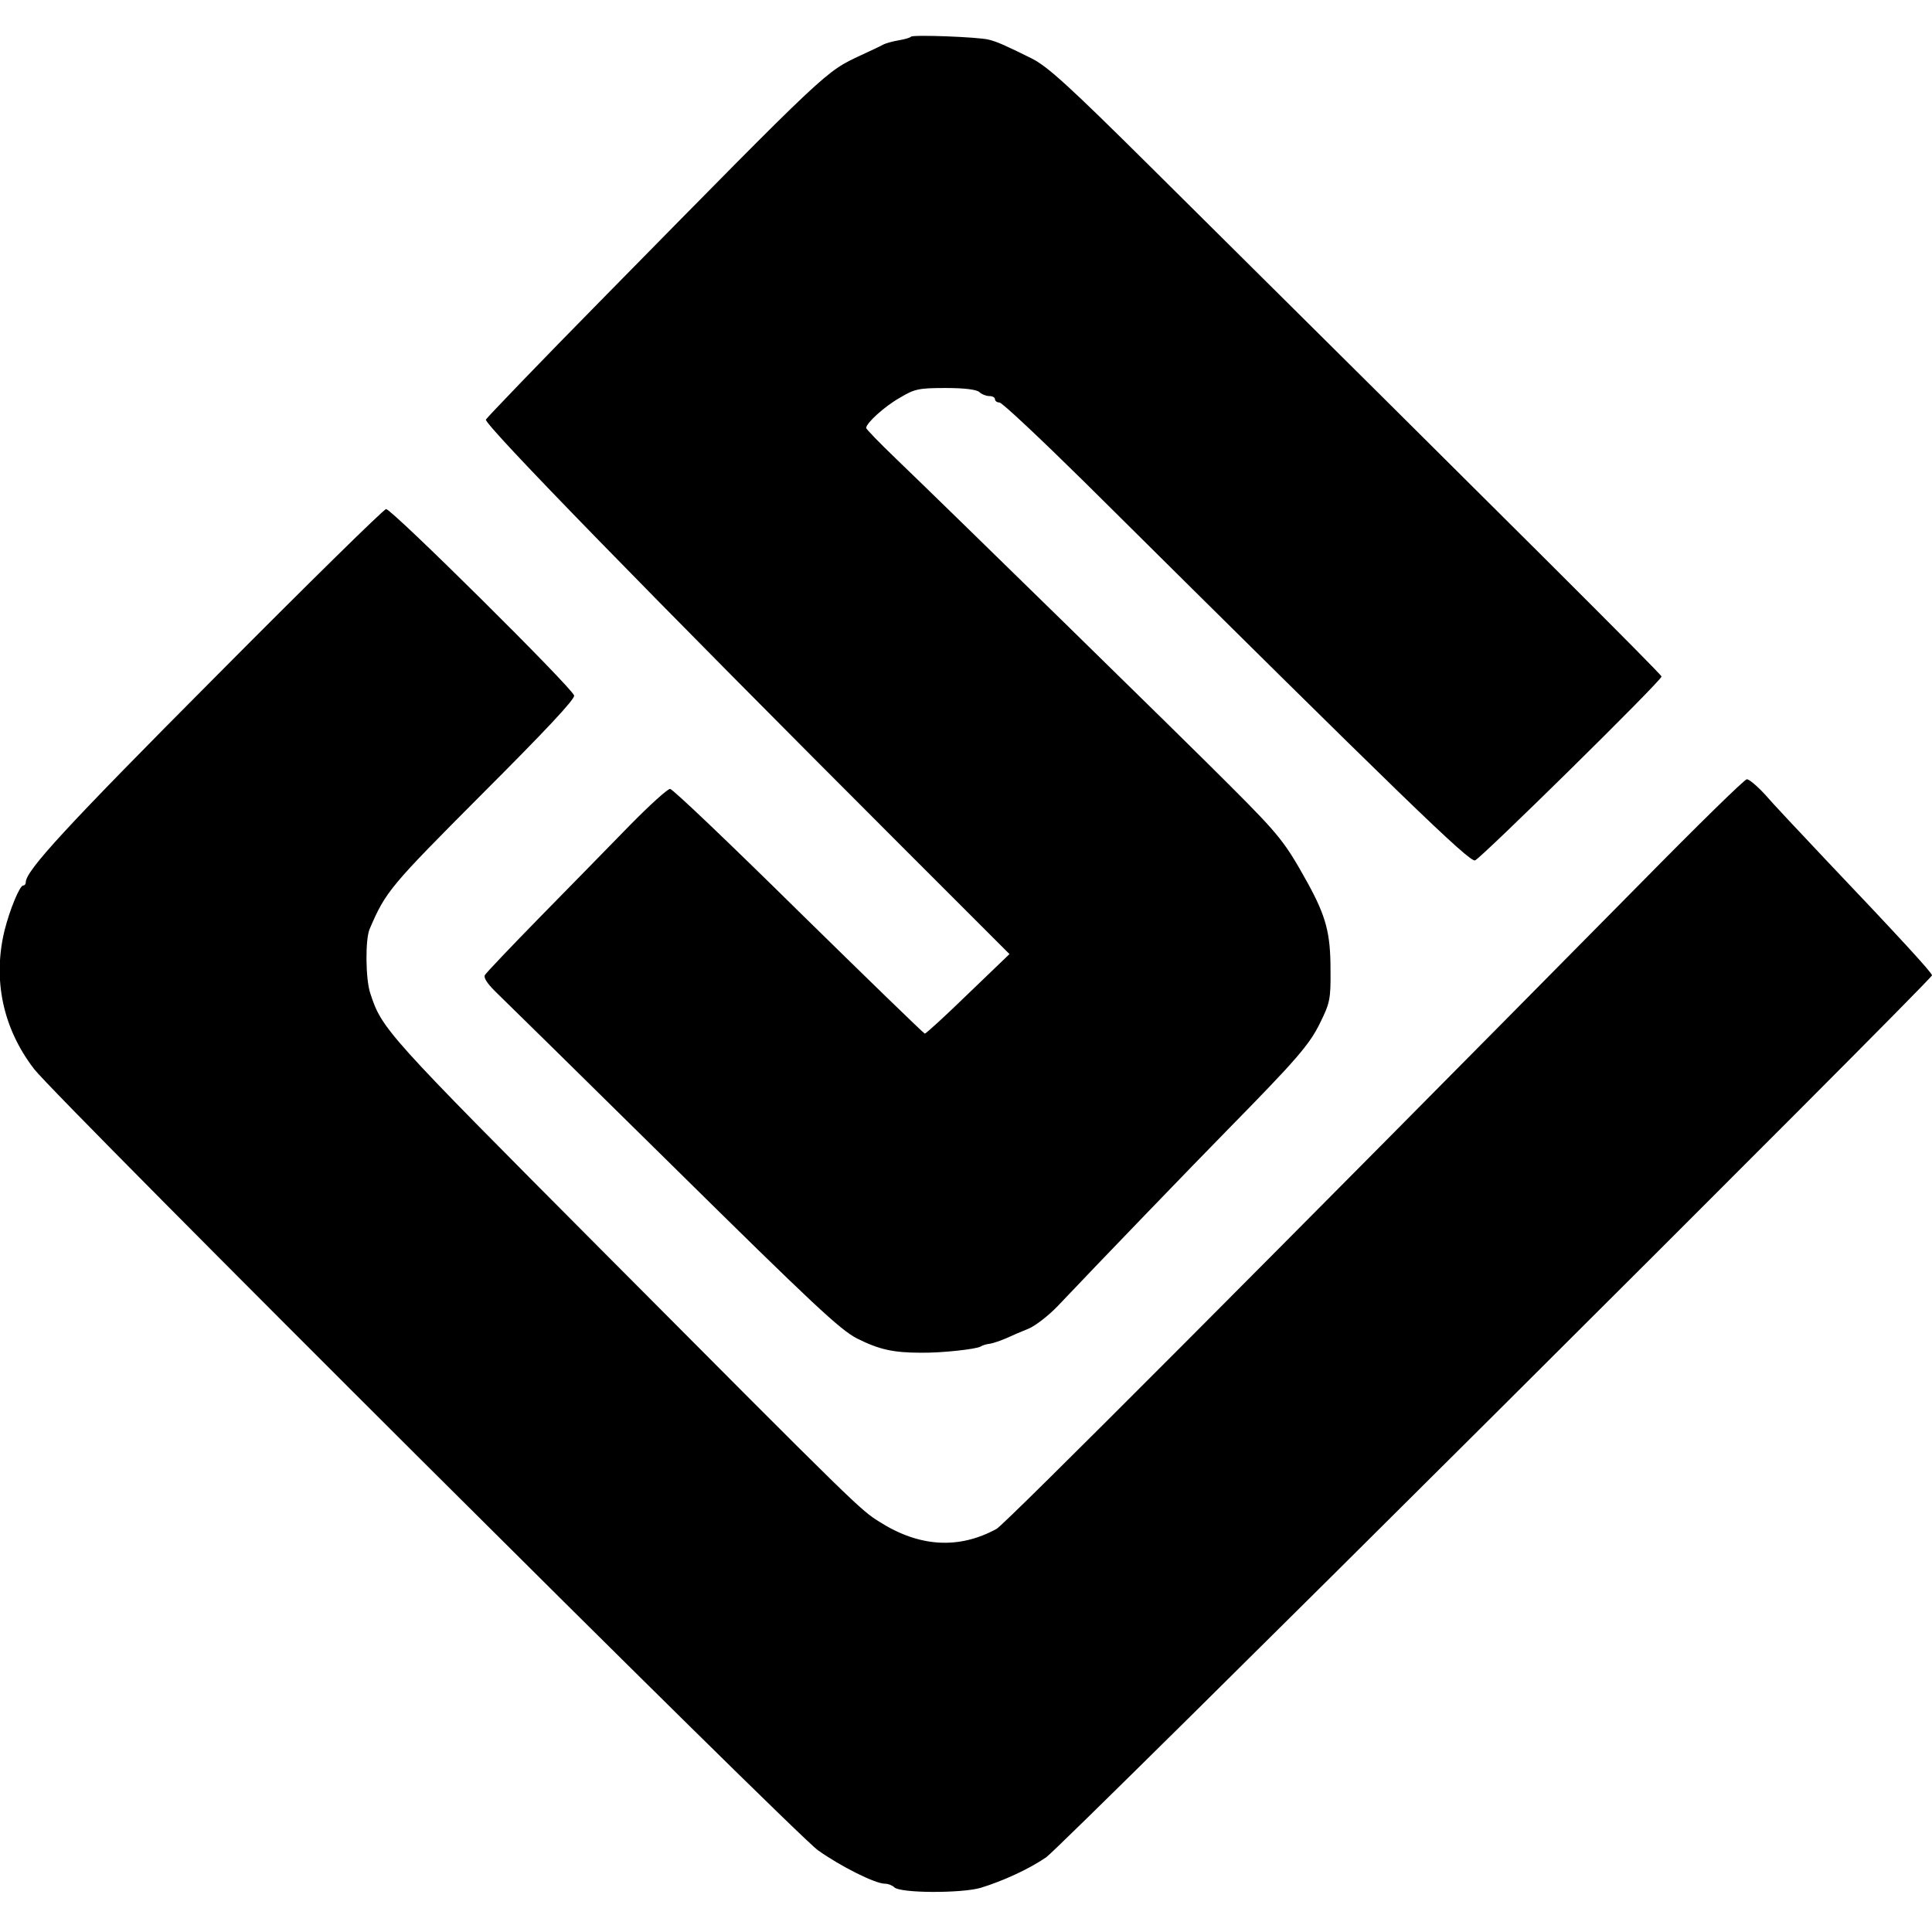
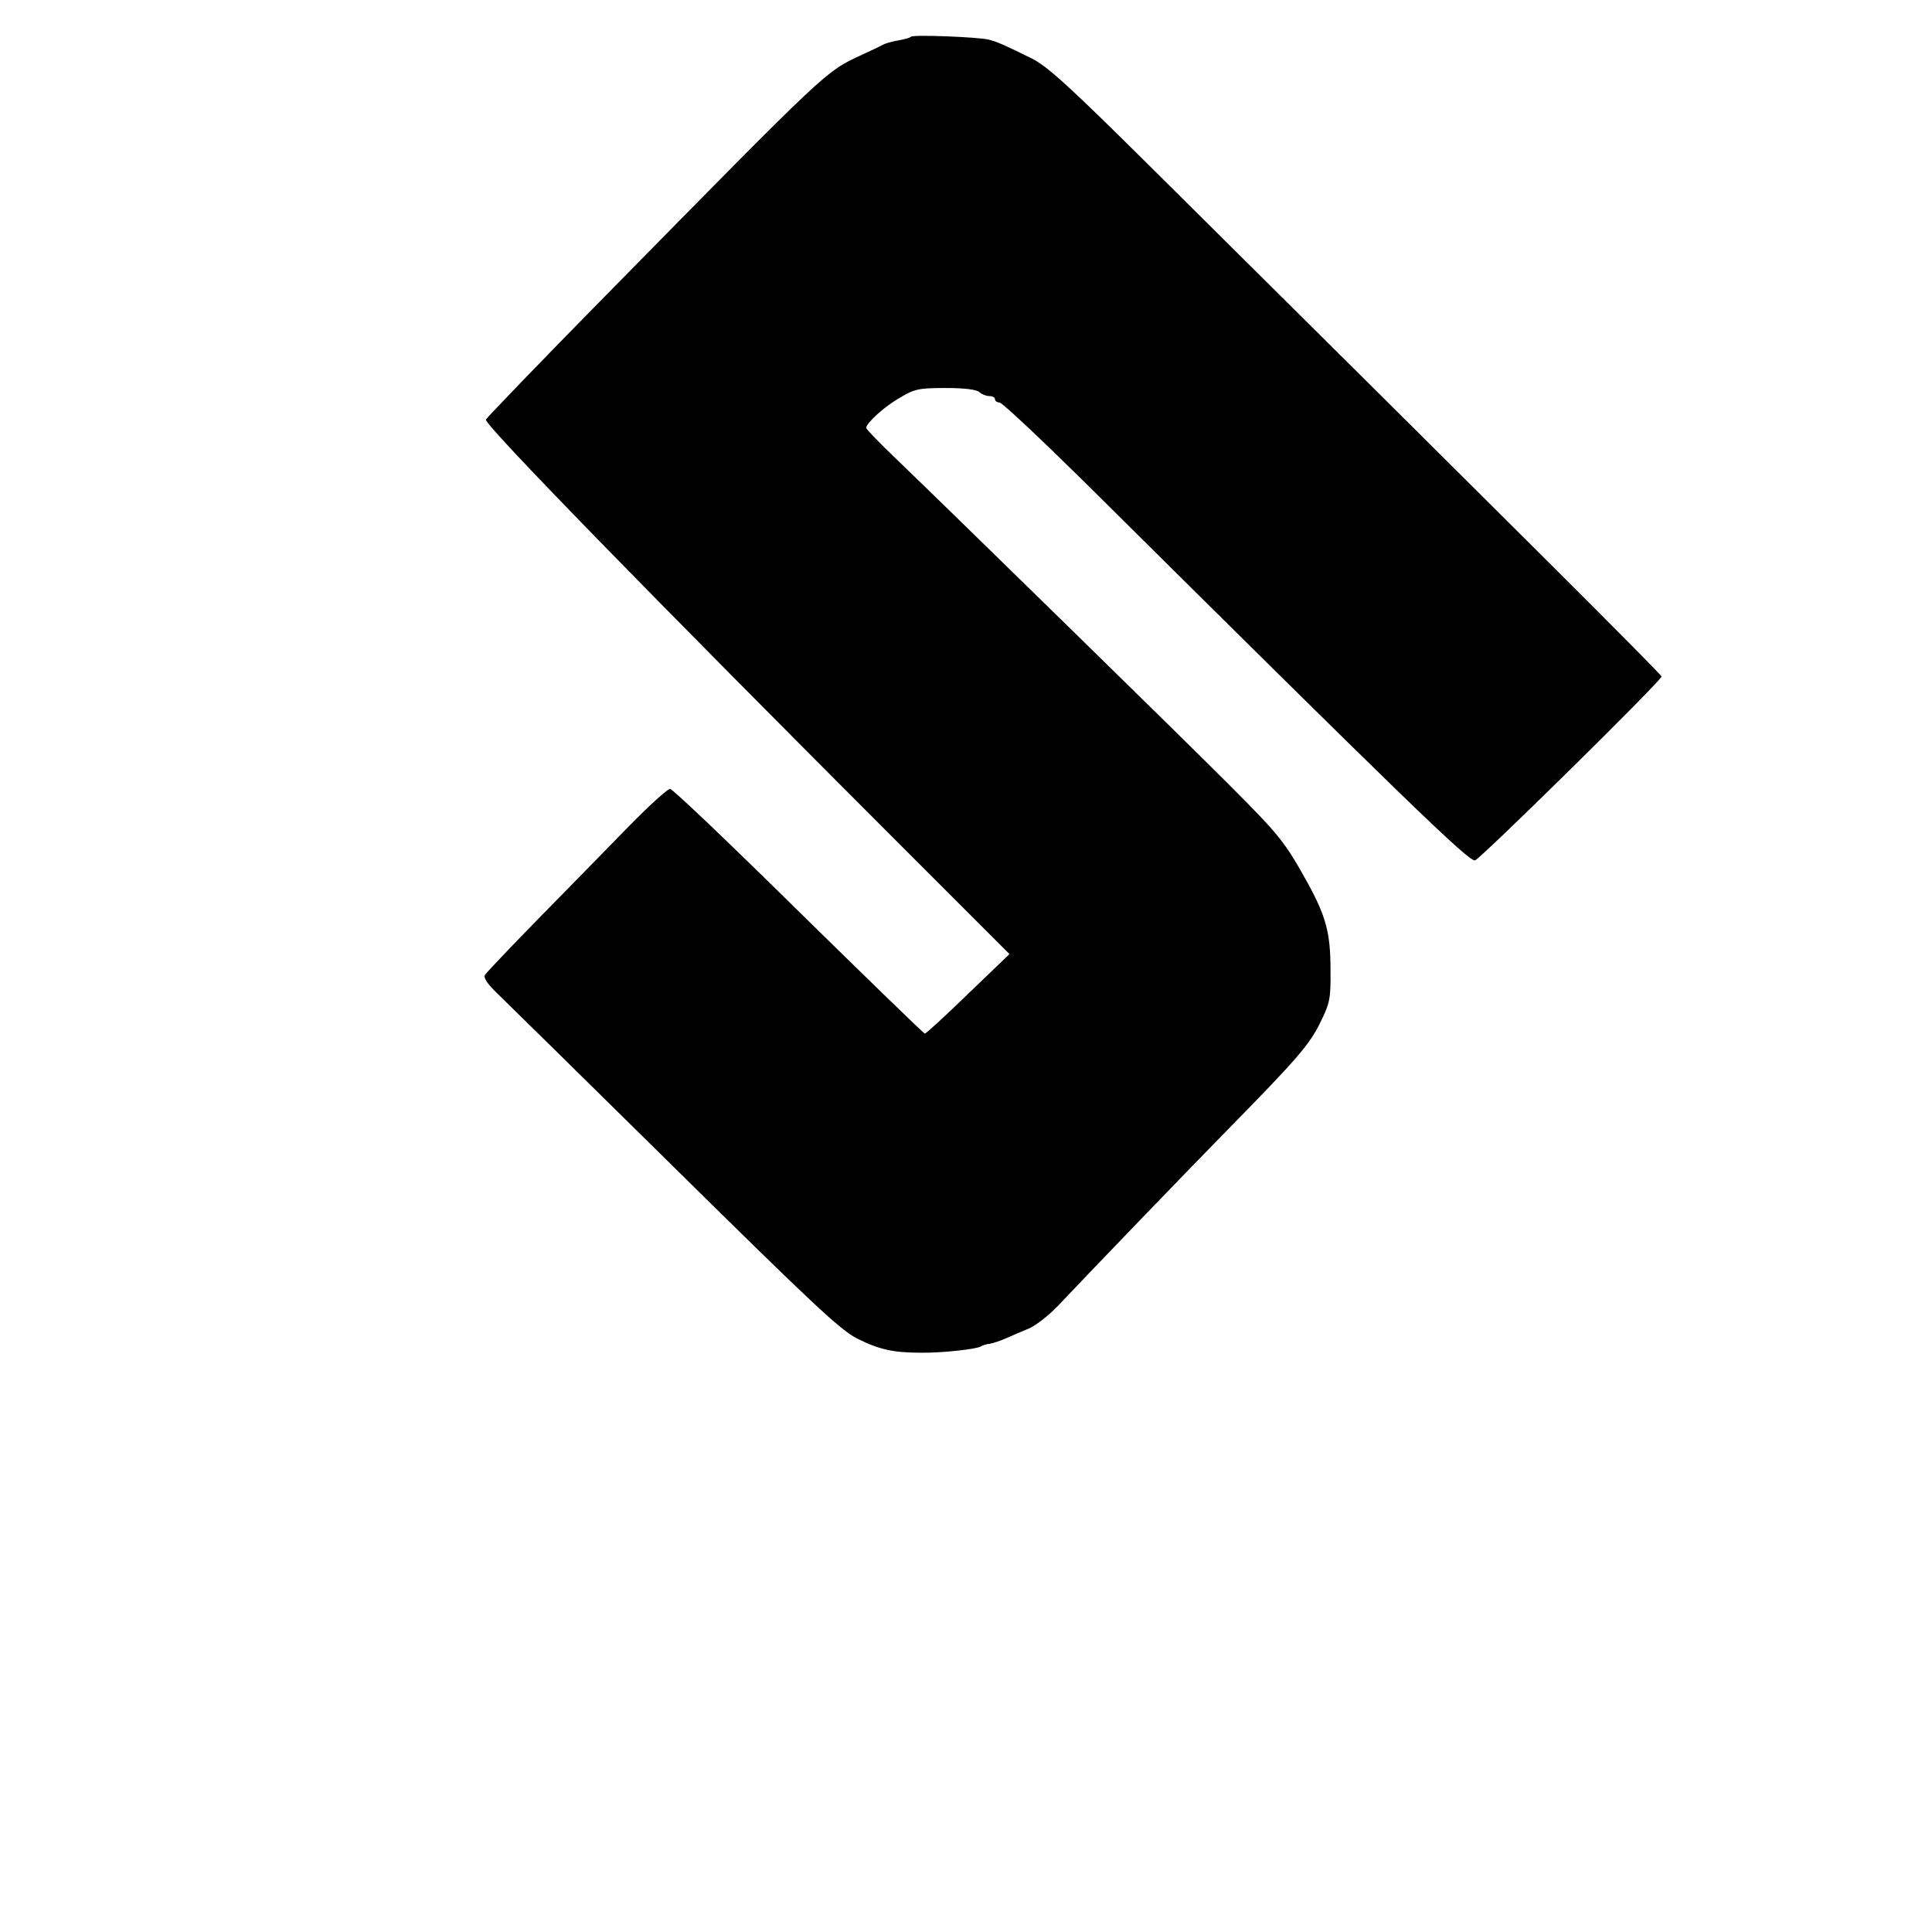
<svg xmlns="http://www.w3.org/2000/svg" version="1.0" width="600pt" height="600pt" viewBox="0 0 600 600" preserveAspectRatio="xMidYMid meet">
  <g transform="translate(0,600) scale(0.1,-0.1)" fill="#000000" stroke="none">
-     <path d="M2829 5886 c-2 -3 -19 -8 -37 -11 -18 -3 -41 -9 -50 -14 -9 -5 -39 -19 -67 -32 -113 -53 -97 -38 -798 -751 -199 -202 -364 -374 -368 -381 -8 -13 516 -550 1291 -1325 l335 -335 -128 -123 c-70 -68 -131 -124 -135 -124 -4 1 -180 172 -392 380 -212 209 -391 380 -399 380 -8 0 -64 -51 -125 -113 -61 -63 -186 -190 -277 -283 -91 -93 -169 -175 -173 -182 -5 -8 7 -26 31 -50 21 -20 269 -264 551 -542 436 -430 521 -510 574 -537 68 -34 112 -44 198 -44 64 -1 171 11 185 19 6 4 19 8 30 9 11 2 34 10 50 17 17 8 48 21 70 30 21 9 61 40 89 69 122 129 422 440 531 551 212 216 252 262 285 330 30 61 33 73 32 165 0 113 -14 165 -71 269 -70 126 -86 147 -241 302 -125 126 -887 871 -1037 1015 -51 49 -93 92 -93 96 0 15 57 67 105 94 45 27 58 30 142 30 60 0 97 -5 105 -13 6 -6 20 -12 30 -12 10 0 18 -4 18 -10 0 -5 6 -10 14 -10 8 0 126 -111 263 -246 997 -989 1196 -1182 1214 -1176 20 8 579 558 579 571 0 7 -468 473 -1590 1586 -250 248 -316 308 -365 333 -85 42 -107 52 -135 59 -31 8 -234 16 -241 9z" />
-     <path d="M667 3896 c-461 -463 -587 -600 -587 -636 0 -5 -3 -10 -8 -10 -11 0 -42 -76 -58 -140 -37 -153 -5 -304 92 -430 67 -88 2361 -2374 2434 -2426 70 -50 178 -104 208 -104 10 0 23 -5 29 -11 19 -19 209 -19 268 -2 69 21 150 58 204 95 44 29 2751 2725 2751 2739 0 8 -98 115 -330 359 -80 85 -166 176 -189 203 -24 26 -49 47 -56 47 -7 0 -155 -145 -330 -323 -1136 -1150 -1974 -1991 -2000 -2005 -117 -64 -240 -57 -364 22 -60 38 -56 33 -867 848 -664 667 -678 682 -714 793 -15 44 -16 168 -2 200 50 117 64 133 351 421 195 195 287 293 284 304 -7 25 -567 580 -584 579 -8 -1 -247 -236 -532 -523z" />
+     <path d="M2829 5886 c-2 -3 -19 -8 -37 -11 -18 -3 -41 -9 -50 -14 -9 -5 -39 -19 -67 -32 -113 -53 -97 -38 -798 -751 -199 -202 -364 -374 -368 -381 -8 -13 516 -550 1291 -1325 l335 -335 -128 -123 c-70 -68 -131 -124 -135 -124 -4 1 -180 172 -392 380 -212 209 -391 380 -399 380 -8 0 -64 -51 -125 -113 -61 -63 -186 -190 -277 -283 -91 -93 -169 -175 -173 -182 -5 -8 7 -26 31 -50 21 -20 269 -264 551 -542 436 -430 521 -510 574 -537 68 -34 112 -44 198 -44 64 -1 171 11 185 19 6 4 19 8 30 9 11 2 34 10 50 17 17 8 48 21 70 30 21 9 61 40 89 69 122 129 422 440 531 551 212 216 252 262 285 330 30 61 33 73 32 165 0 113 -14 165 -71 269 -70 126 -86 147 -241 302 -125 126 -887 871 -1037 1015 -51 49 -93 92 -93 96 0 15 57 67 105 94 45 27 58 30 142 30 60 0 97 -5 105 -13 6 -6 20 -12 30 -12 10 0 18 -4 18 -10 0 -5 6 -10 14 -10 8 0 126 -111 263 -246 997 -989 1196 -1182 1214 -1176 20 8 579 558 579 571 0 7 -468 473 -1590 1586 -250 248 -316 308 -365 333 -85 42 -107 52 -135 59 -31 8 -234 16 -241 9" />
  </g>
</svg>